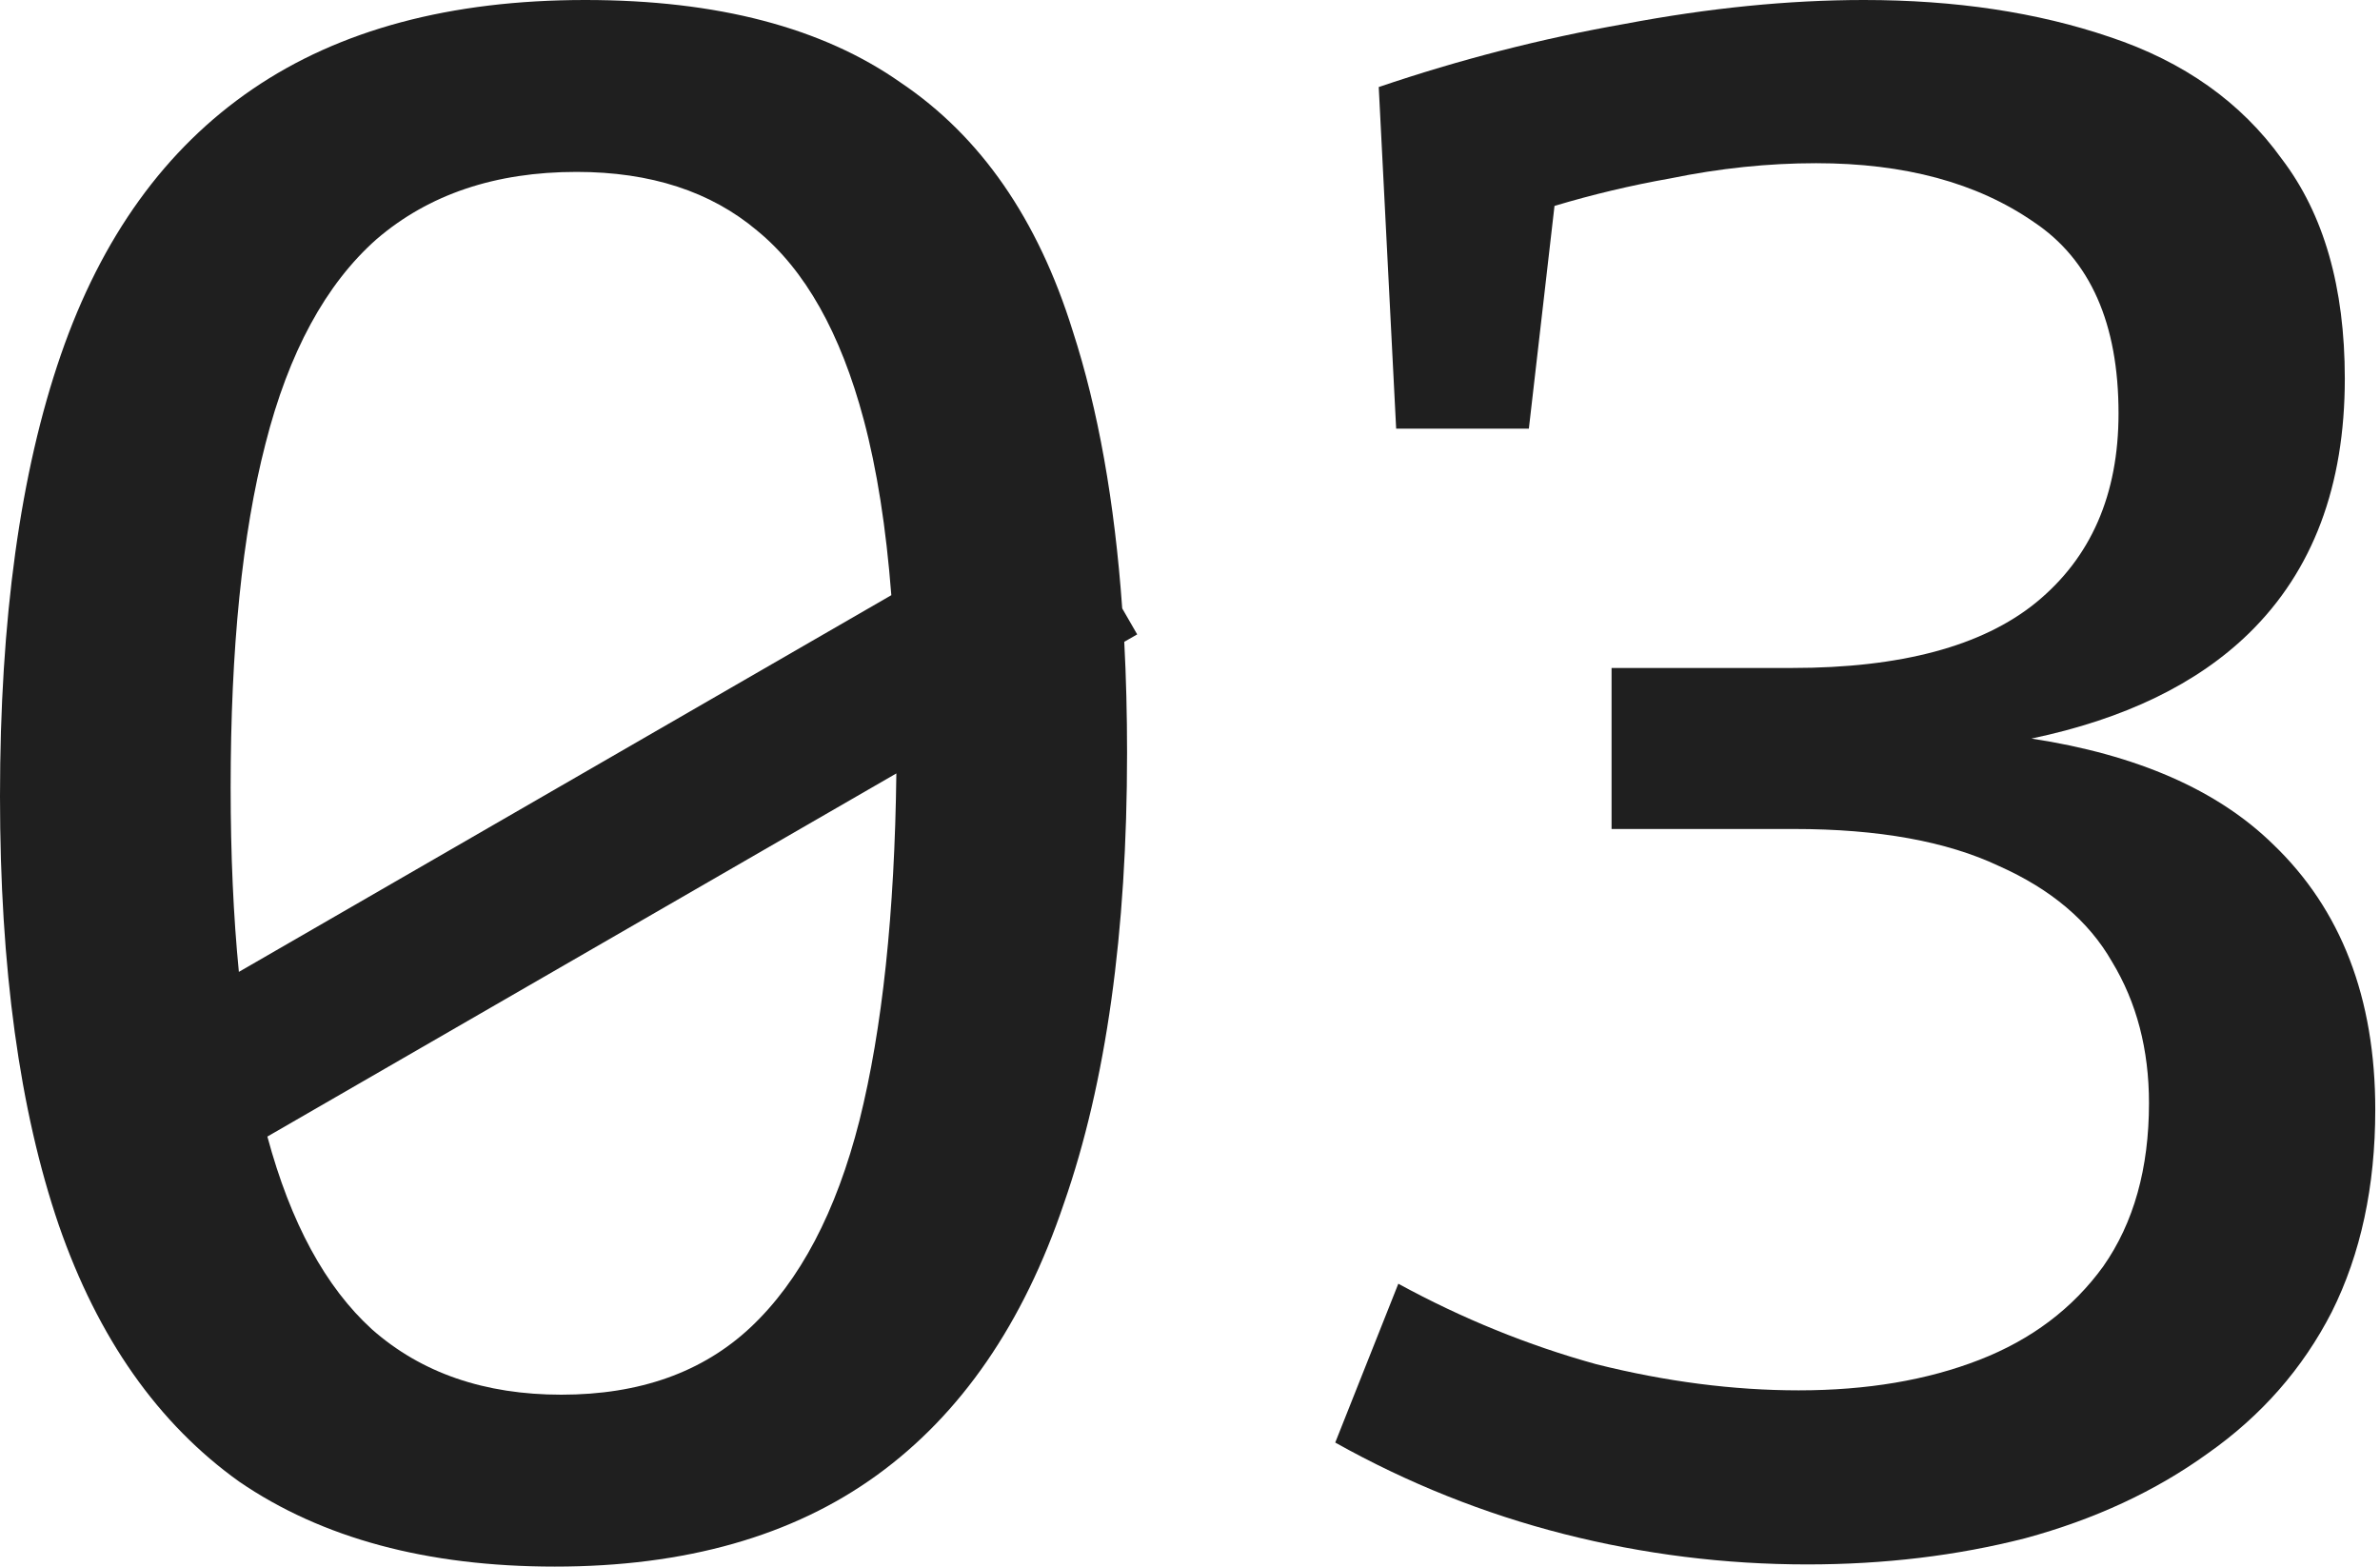
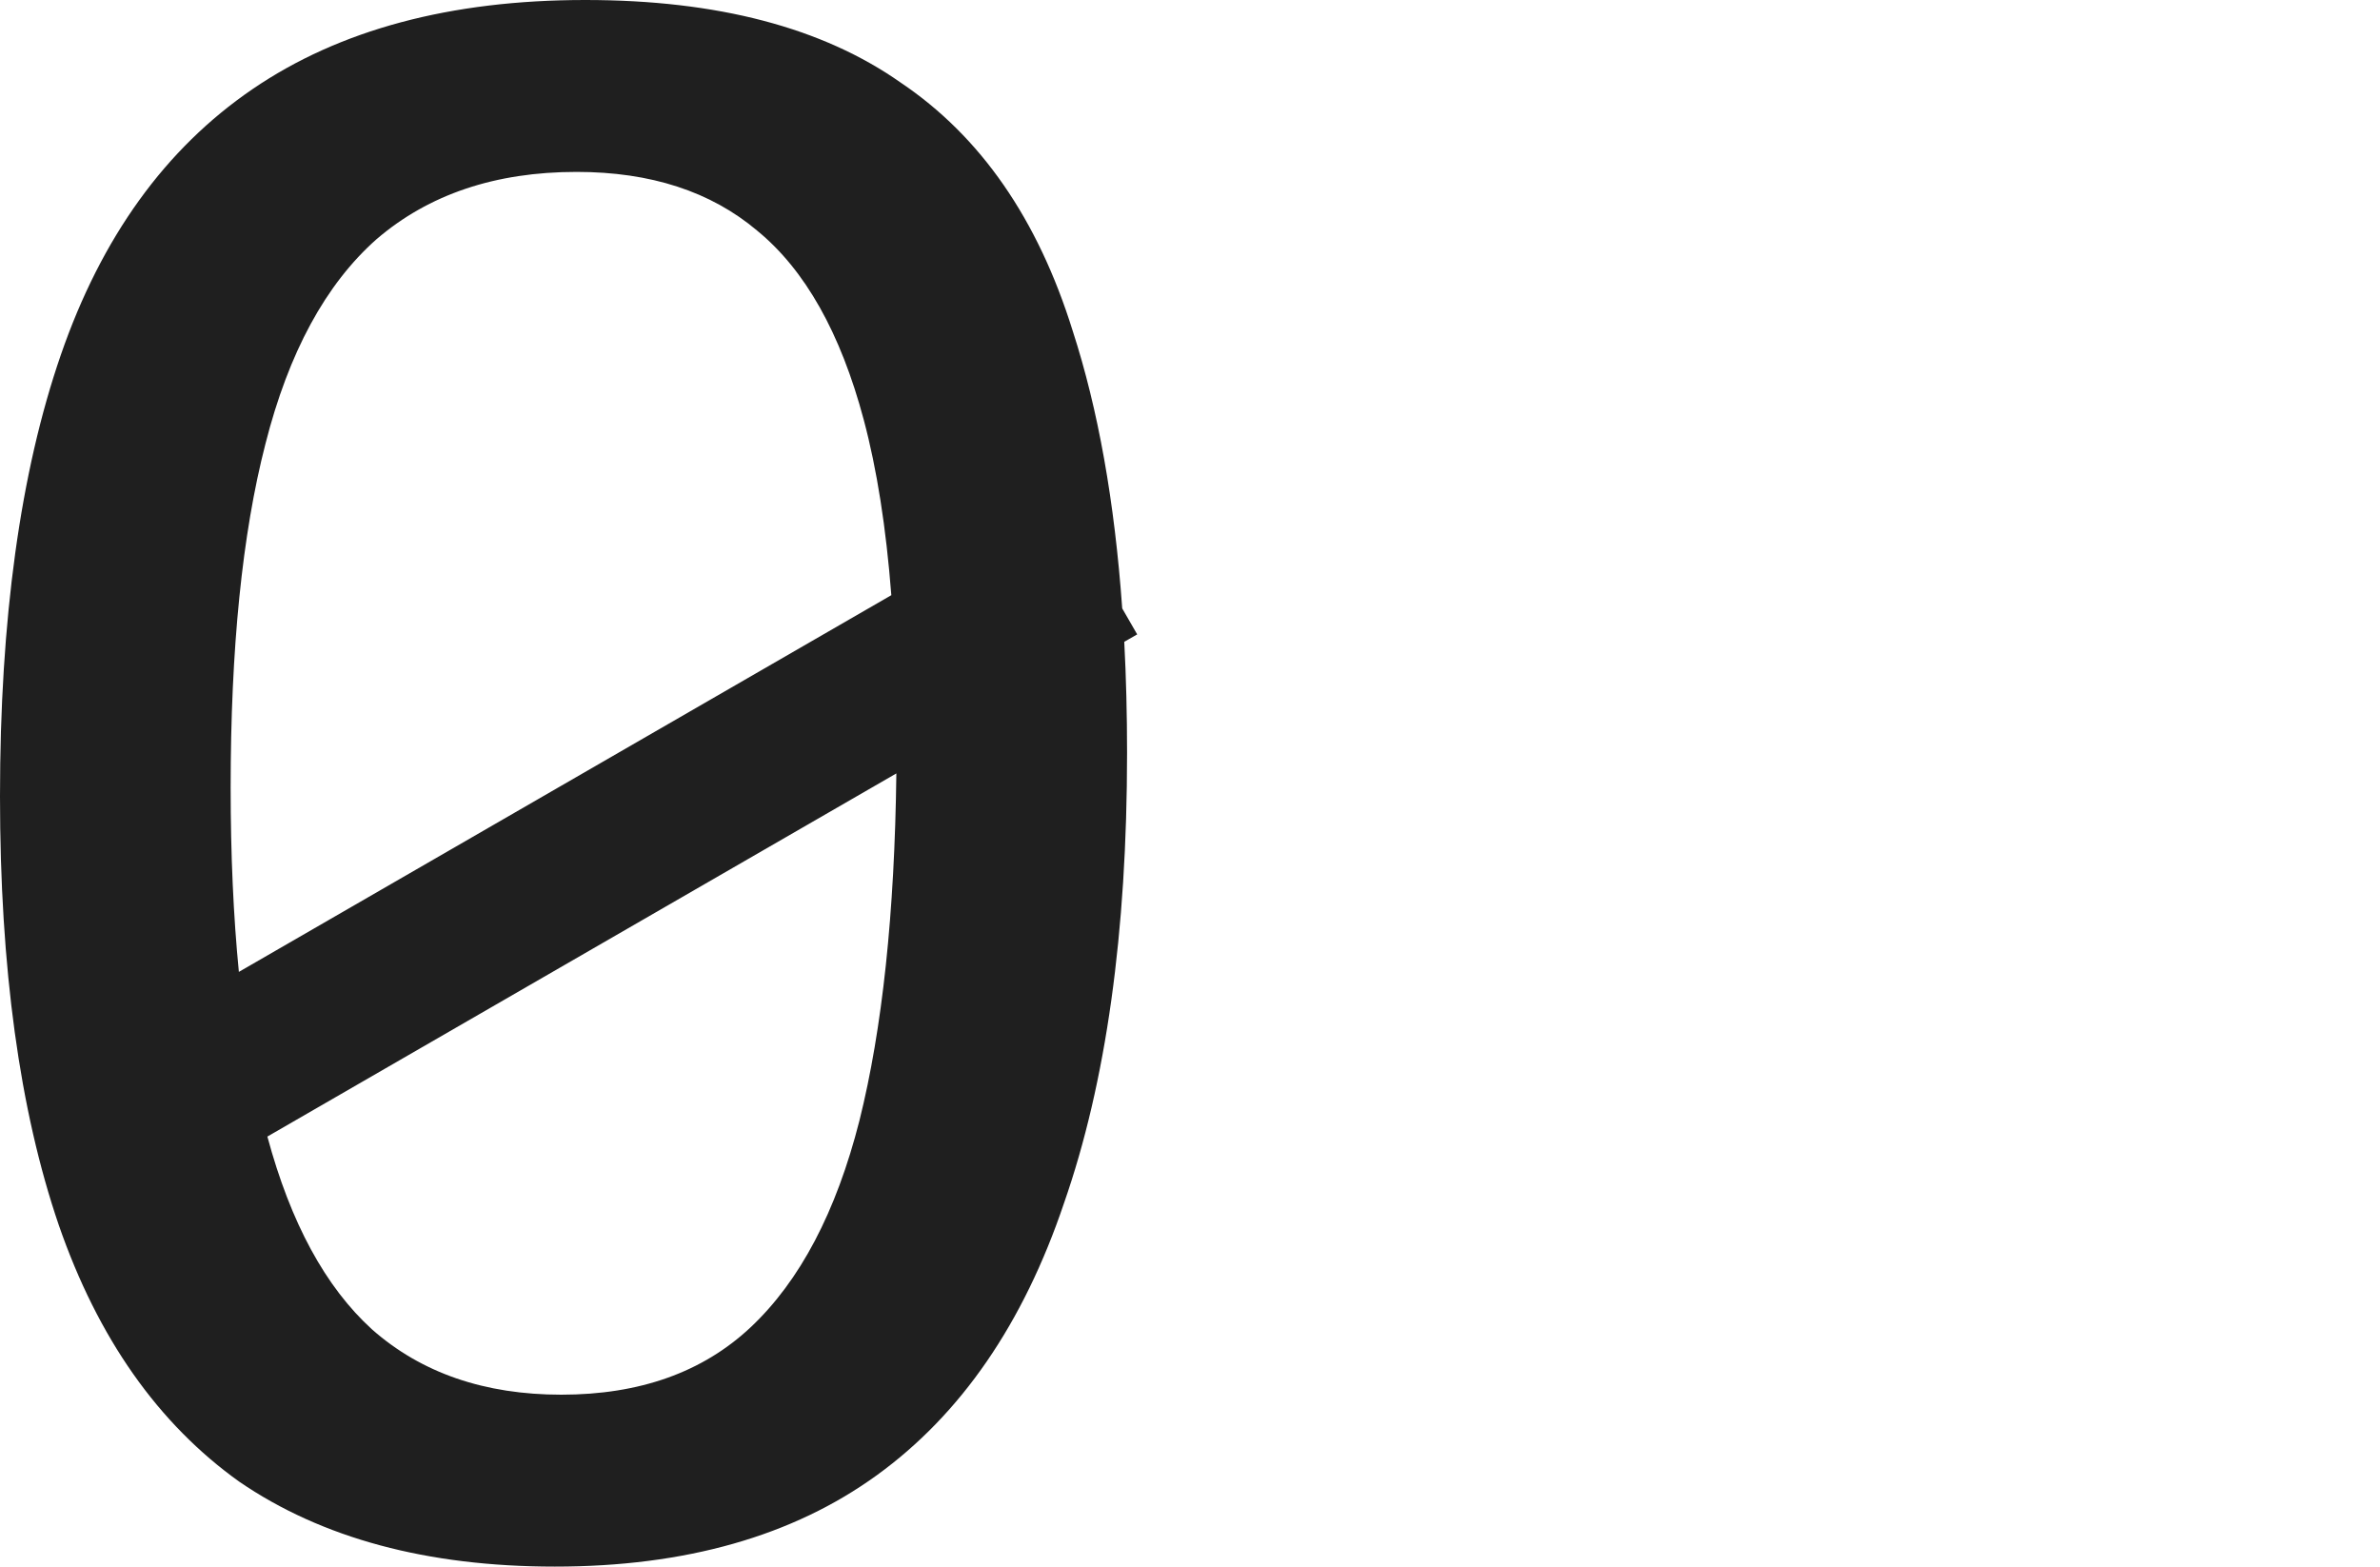
<svg xmlns="http://www.w3.org/2000/svg" width="79" height="52" viewBox="0 0 79 52" fill="none">
  <path fill-rule="evenodd" clip-rule="evenodd" d="M7.944 49.183C10.689 51.061 14.18 52 18.417 52C22.75 52 26.313 50.989 29.105 48.967C31.898 46.944 33.968 43.935 35.317 39.939C36.713 35.943 37.411 30.959 37.411 24.989C37.411 23.711 37.38 22.483 37.318 21.304L37.747 21.057L37.25 20.195C36.998 16.649 36.449 13.577 35.605 10.978C34.45 7.27 32.548 4.526 29.9 2.744C27.3 0.915 23.809 0 19.428 0C14.95 0 11.267 0.987 8.378 2.961C5.489 4.935 3.37 7.872 2.022 11.772C0.674 15.672 0 20.559 0 26.433C0 32.115 0.65 36.857 1.95 40.661C3.25 44.417 5.248 47.257 7.944 49.183ZM29.586 19.756C29.412 17.51 29.107 15.571 28.672 13.939C27.902 11.05 26.722 8.956 25.133 7.656C23.593 6.356 21.594 5.706 19.139 5.706C16.443 5.706 14.228 6.452 12.494 7.944C10.809 9.437 9.581 11.7 8.811 14.733C8.041 17.718 7.656 21.522 7.656 26.144C7.656 28.371 7.747 30.41 7.929 32.26L29.586 19.756ZM29.753 25.672L8.875 37.726C9.646 40.589 10.804 42.723 12.35 44.128C13.987 45.572 16.081 46.294 18.633 46.294C21.233 46.294 23.328 45.548 24.917 44.056C26.554 42.515 27.757 40.228 28.528 37.194C29.288 34.152 29.697 30.311 29.753 25.672Z" fill="#1F1F1F" />
-   <path d="M51.904 50.917C54.552 51.591 57.248 51.928 59.993 51.928C62.545 51.928 64.952 51.639 67.215 51.061C69.526 50.435 71.548 49.496 73.282 48.244C75.063 46.992 76.435 45.428 77.398 43.55C78.361 41.624 78.843 39.385 78.843 36.833C78.843 33.126 77.711 30.189 75.448 28.022C73.607 26.221 70.935 25.052 67.431 24.515C70.523 23.866 72.93 22.7 74.654 21.017C76.772 18.946 77.832 16.13 77.832 12.567C77.832 9.533 77.134 7.102 75.737 5.272C74.389 3.394 72.487 2.046 70.032 1.228C67.624 0.409 64.904 0 61.871 0C59.367 0 56.719 0.265 53.926 0.794C51.182 1.276 48.461 1.974 45.765 2.889L46.343 14.228H50.748L51.599 6.835C52.865 6.455 54.147 6.151 55.443 5.922C57.08 5.585 58.693 5.417 60.282 5.417C63.219 5.417 65.626 6.067 67.504 7.367C69.382 8.618 70.321 10.737 70.321 13.722C70.321 16.419 69.406 18.513 67.576 20.006C65.795 21.45 63.098 22.172 59.487 22.172H53.493V27.517H59.559C62.352 27.517 64.615 27.926 66.348 28.744C68.082 29.515 69.334 30.574 70.104 31.922C70.922 33.27 71.332 34.835 71.332 36.617C71.332 38.783 70.826 40.589 69.815 42.033C68.804 43.43 67.432 44.465 65.698 45.139C63.965 45.813 61.967 46.15 59.704 46.15C57.537 46.15 55.298 45.861 52.987 45.283C50.724 44.657 48.534 43.767 46.415 42.611L44.321 47.883C46.728 49.231 49.256 50.242 51.904 50.917Z" fill="#1F1F1F" />
</svg>